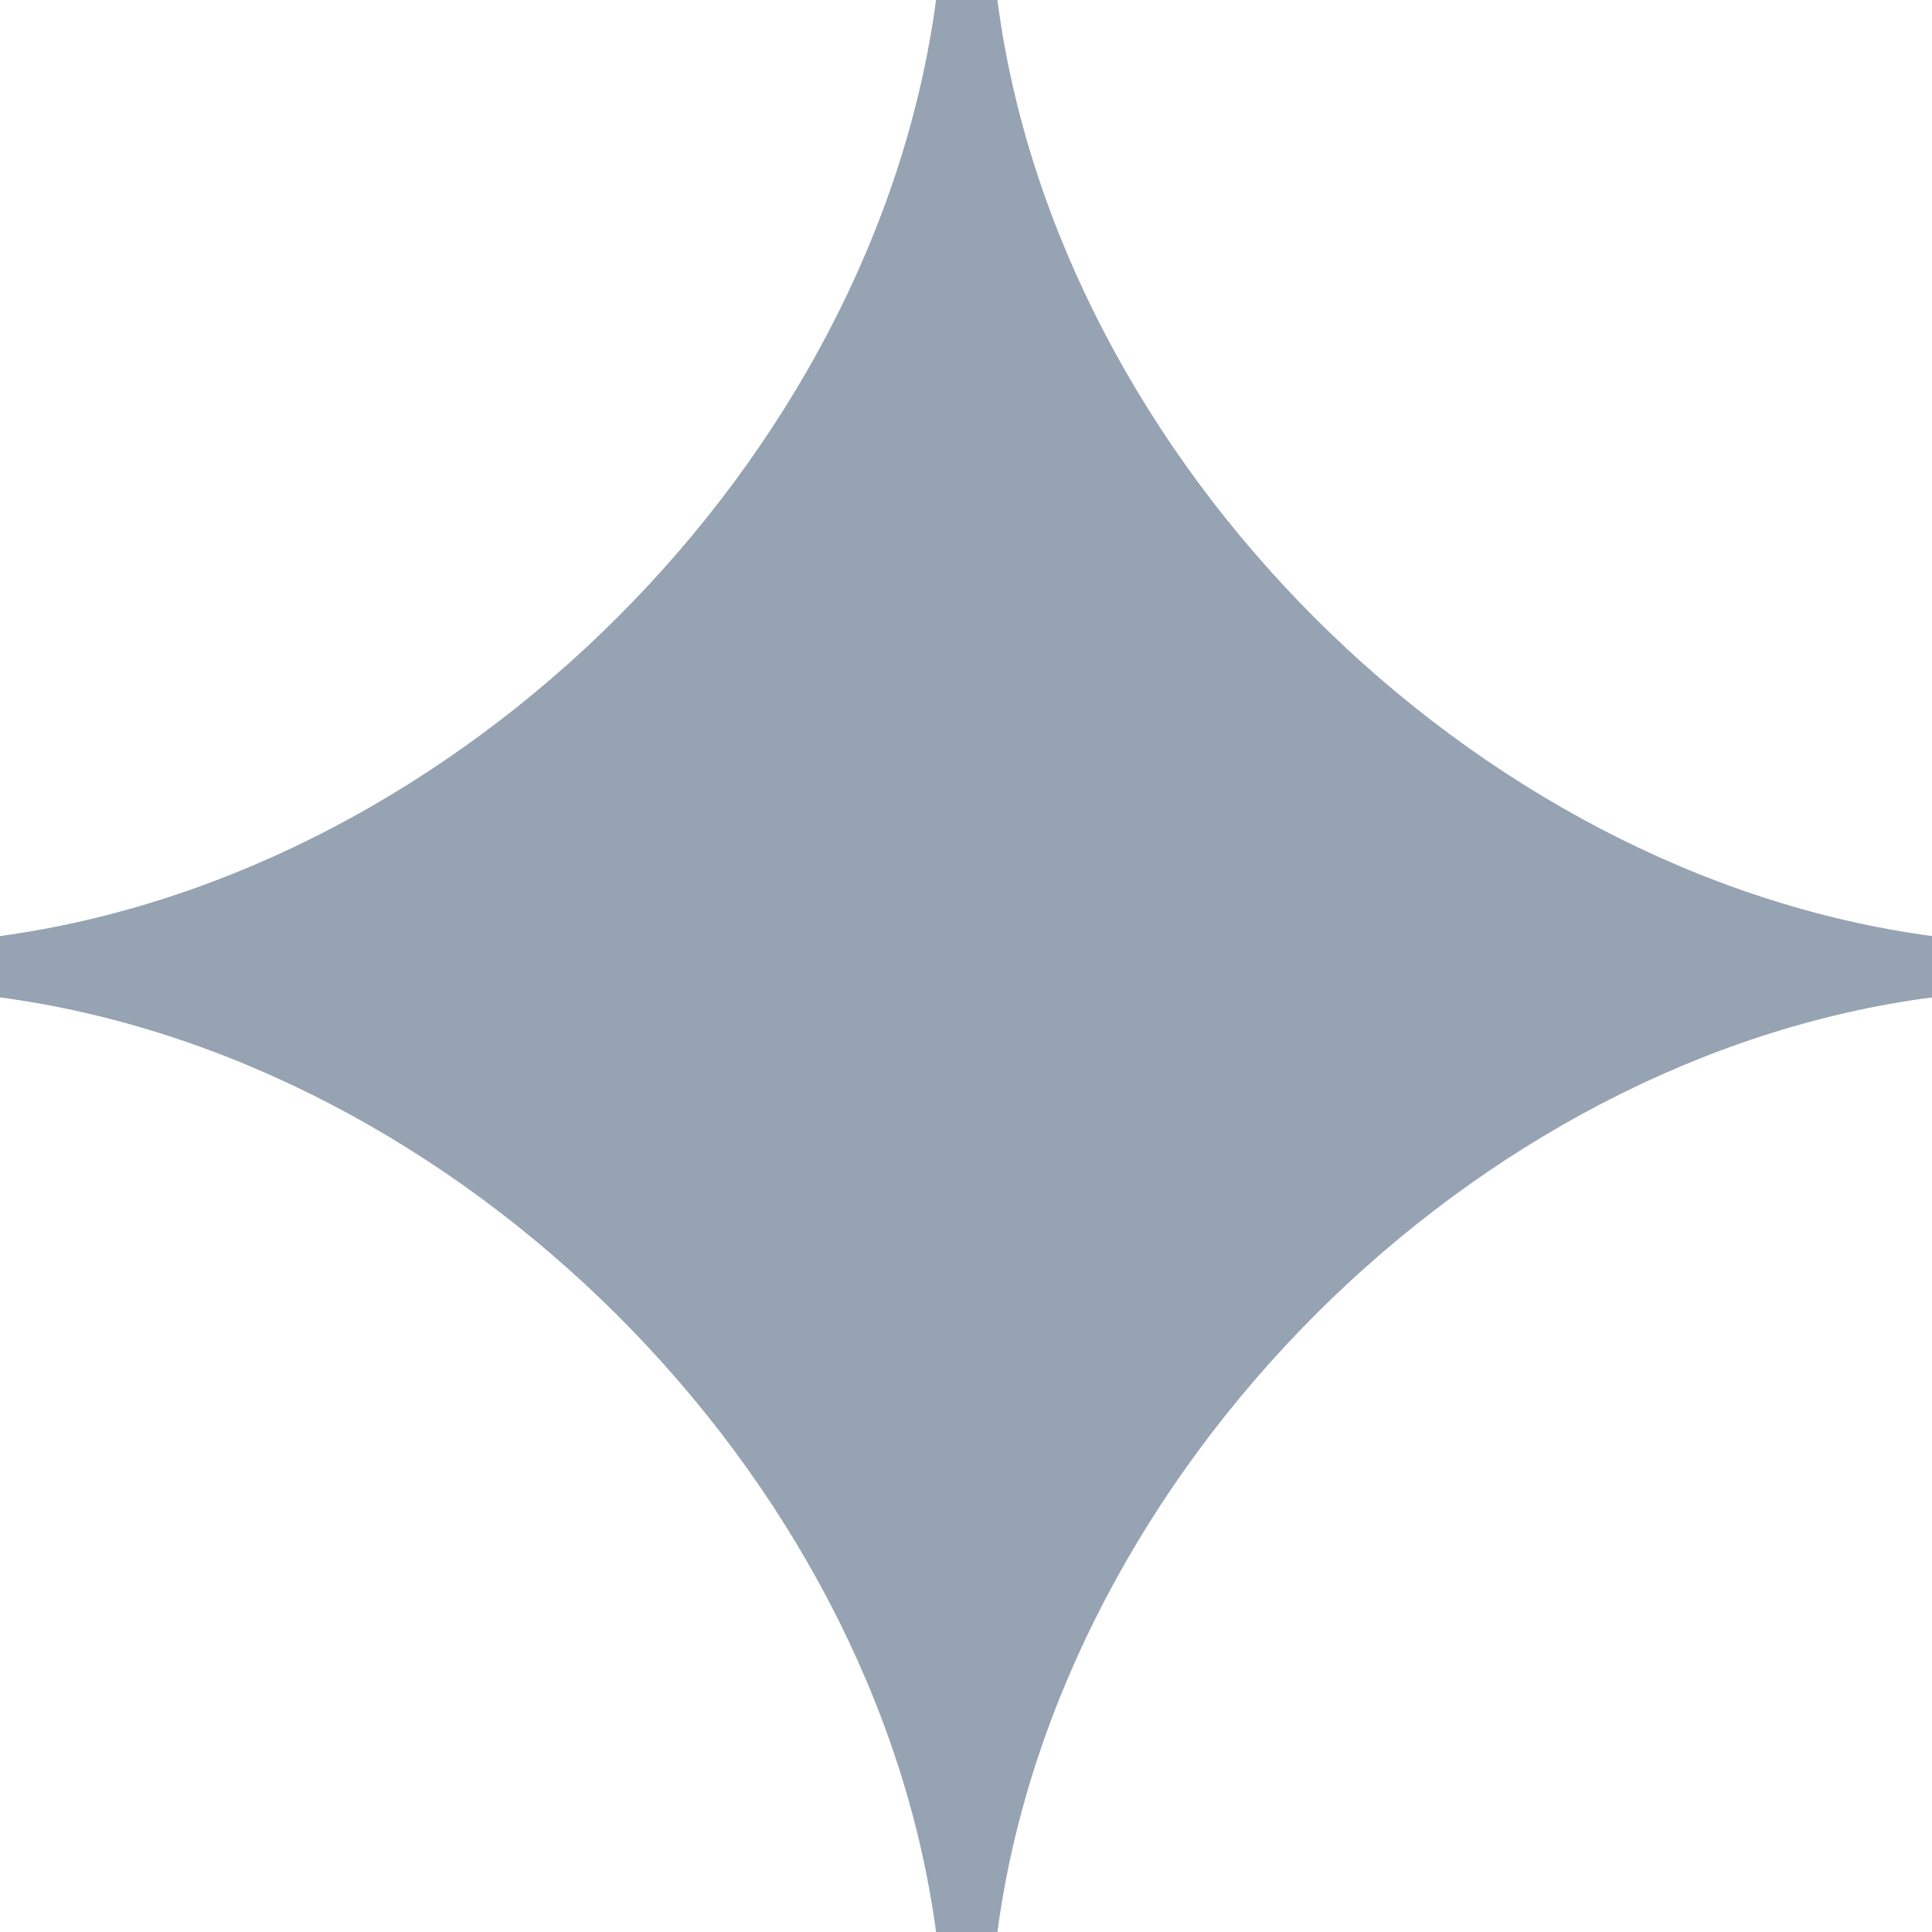
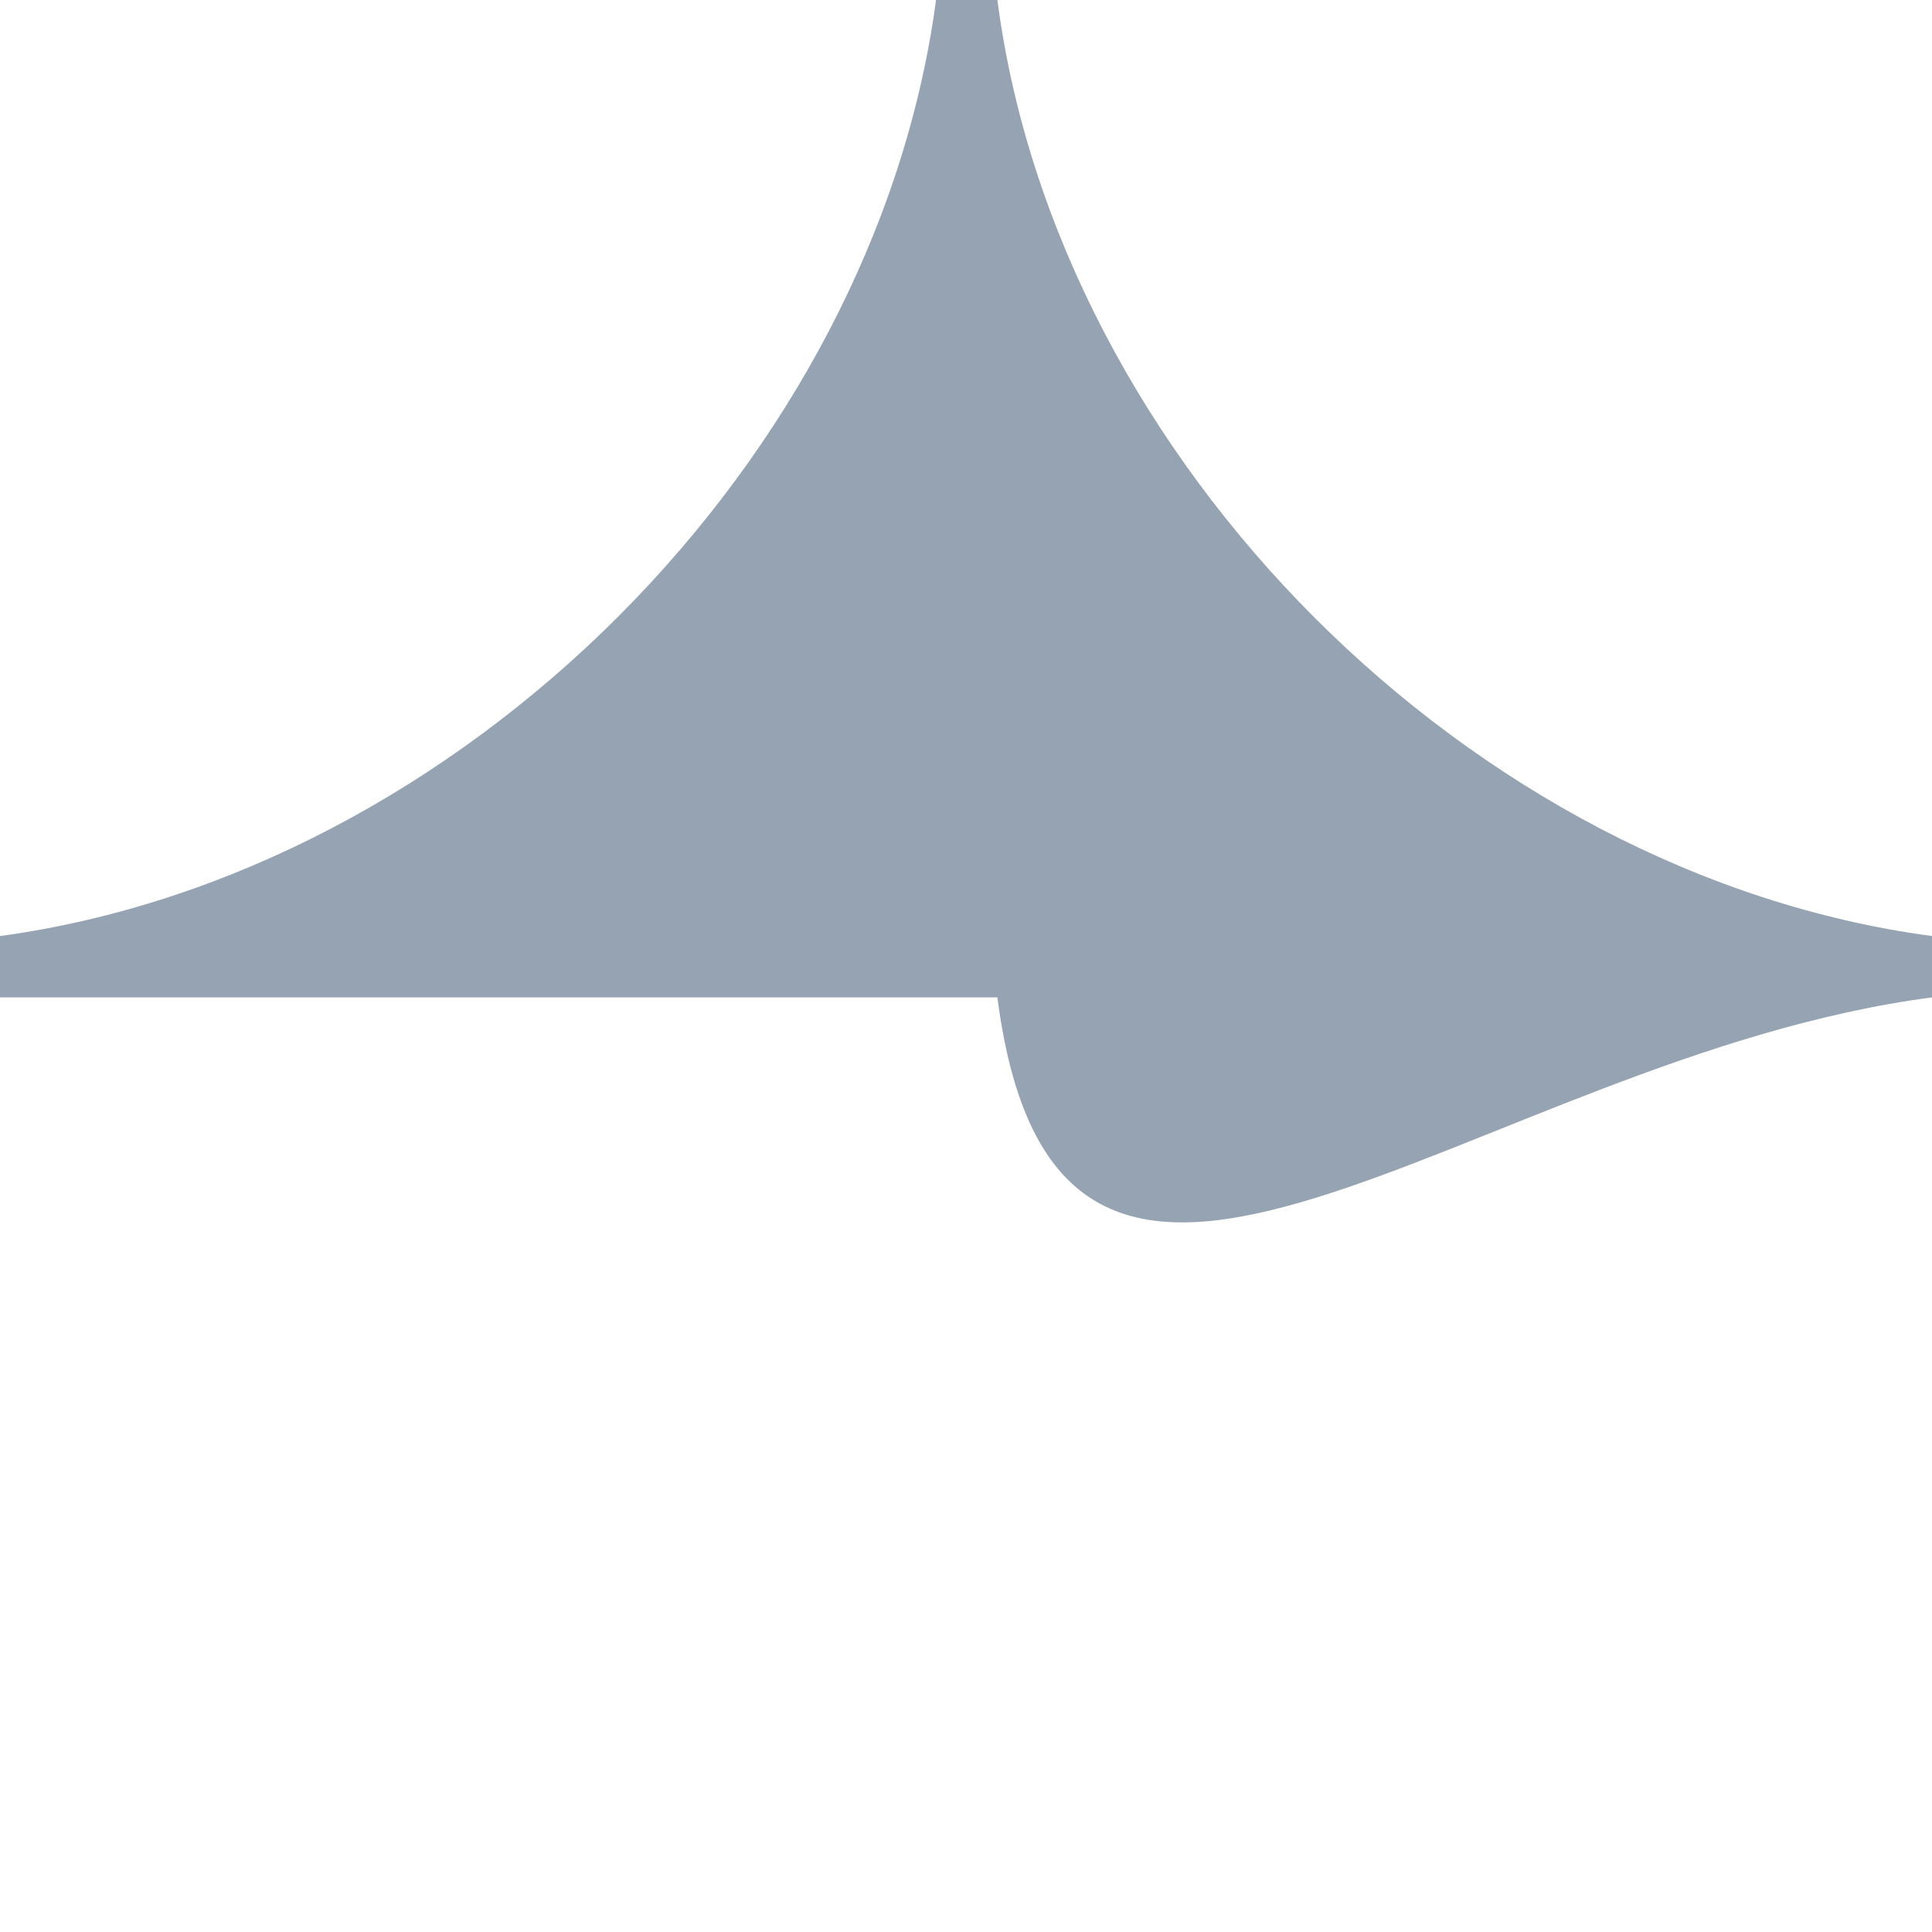
<svg xmlns="http://www.w3.org/2000/svg" viewBox="0 0 12 12" fill="none">
-   <path d="M6.195 0H5.814C5.432 2.856 2.864 5.424 0 5.814V6.195C2.856 6.576 5.432 9.144 5.814 12H6.195C6.576 9.144 9.144 6.568 12 6.195V5.814C9.144 5.432 6.568 2.864 6.195 0Z" fill="#95A3B2" />
+   <path d="M6.195 0H5.814C5.432 2.856 2.864 5.424 0 5.814V6.195H6.195C6.576 9.144 9.144 6.568 12 6.195V5.814C9.144 5.432 6.568 2.864 6.195 0Z" fill="#95A3B2" />
</svg>